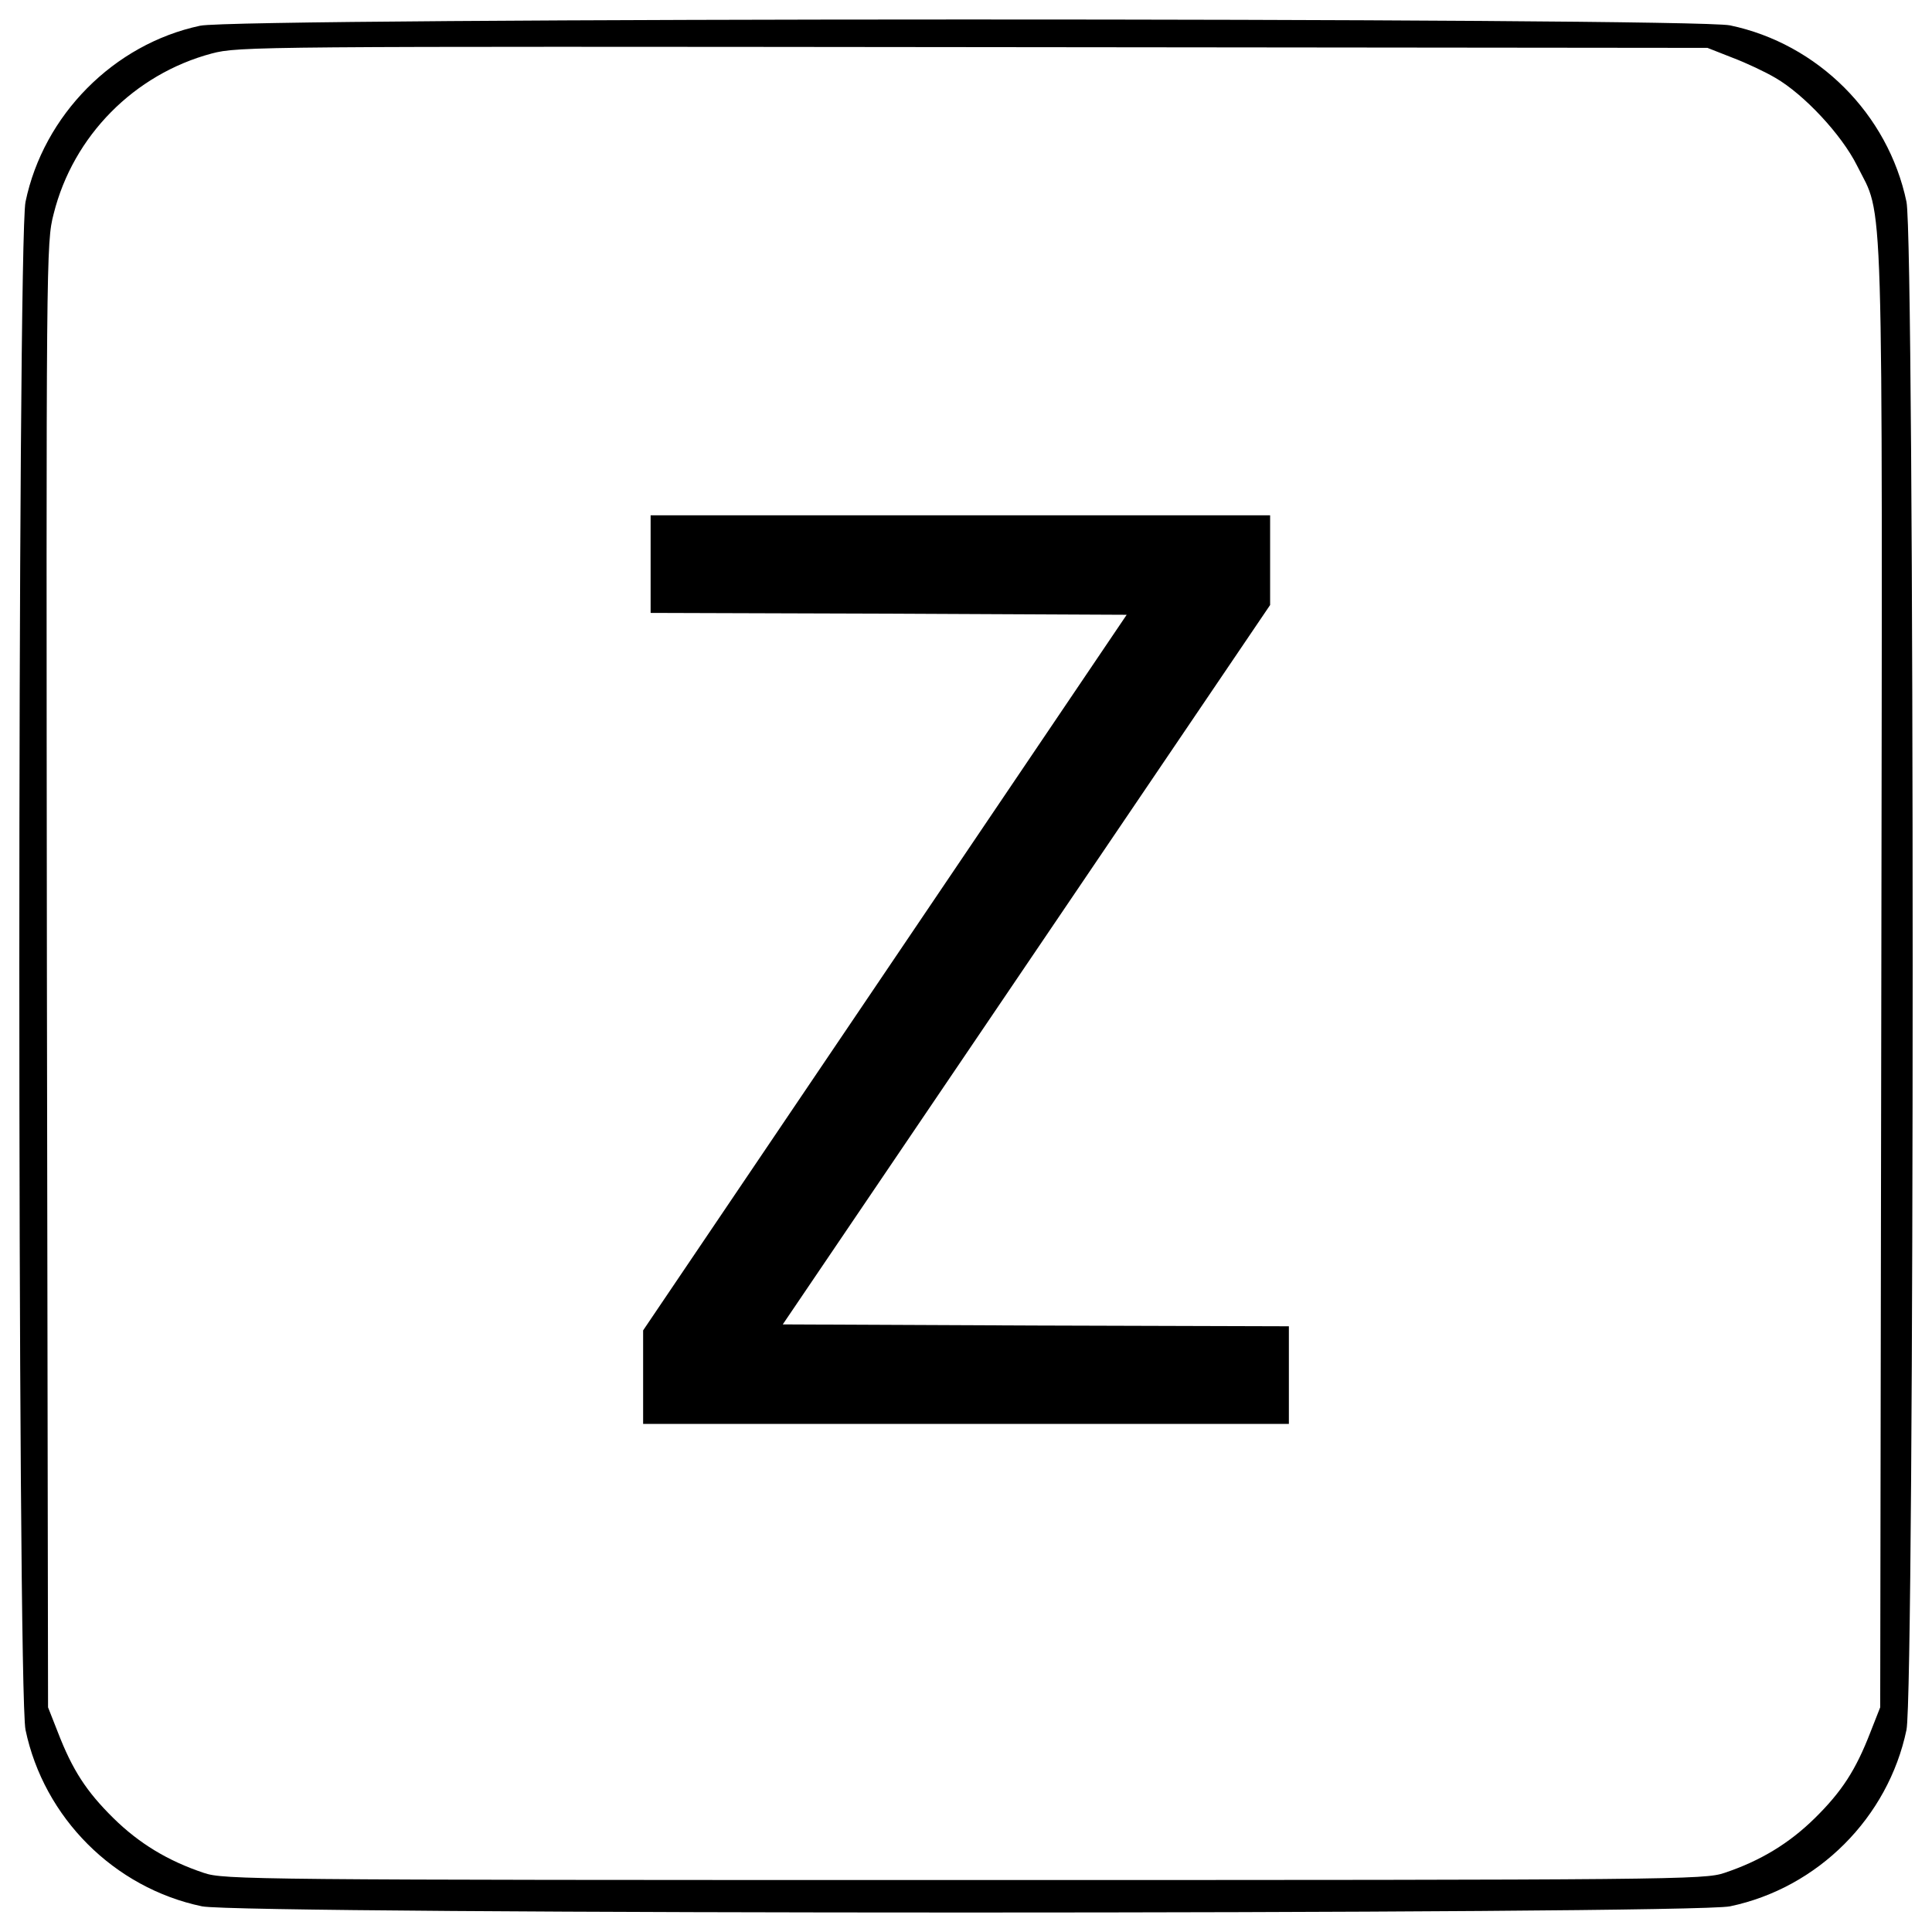
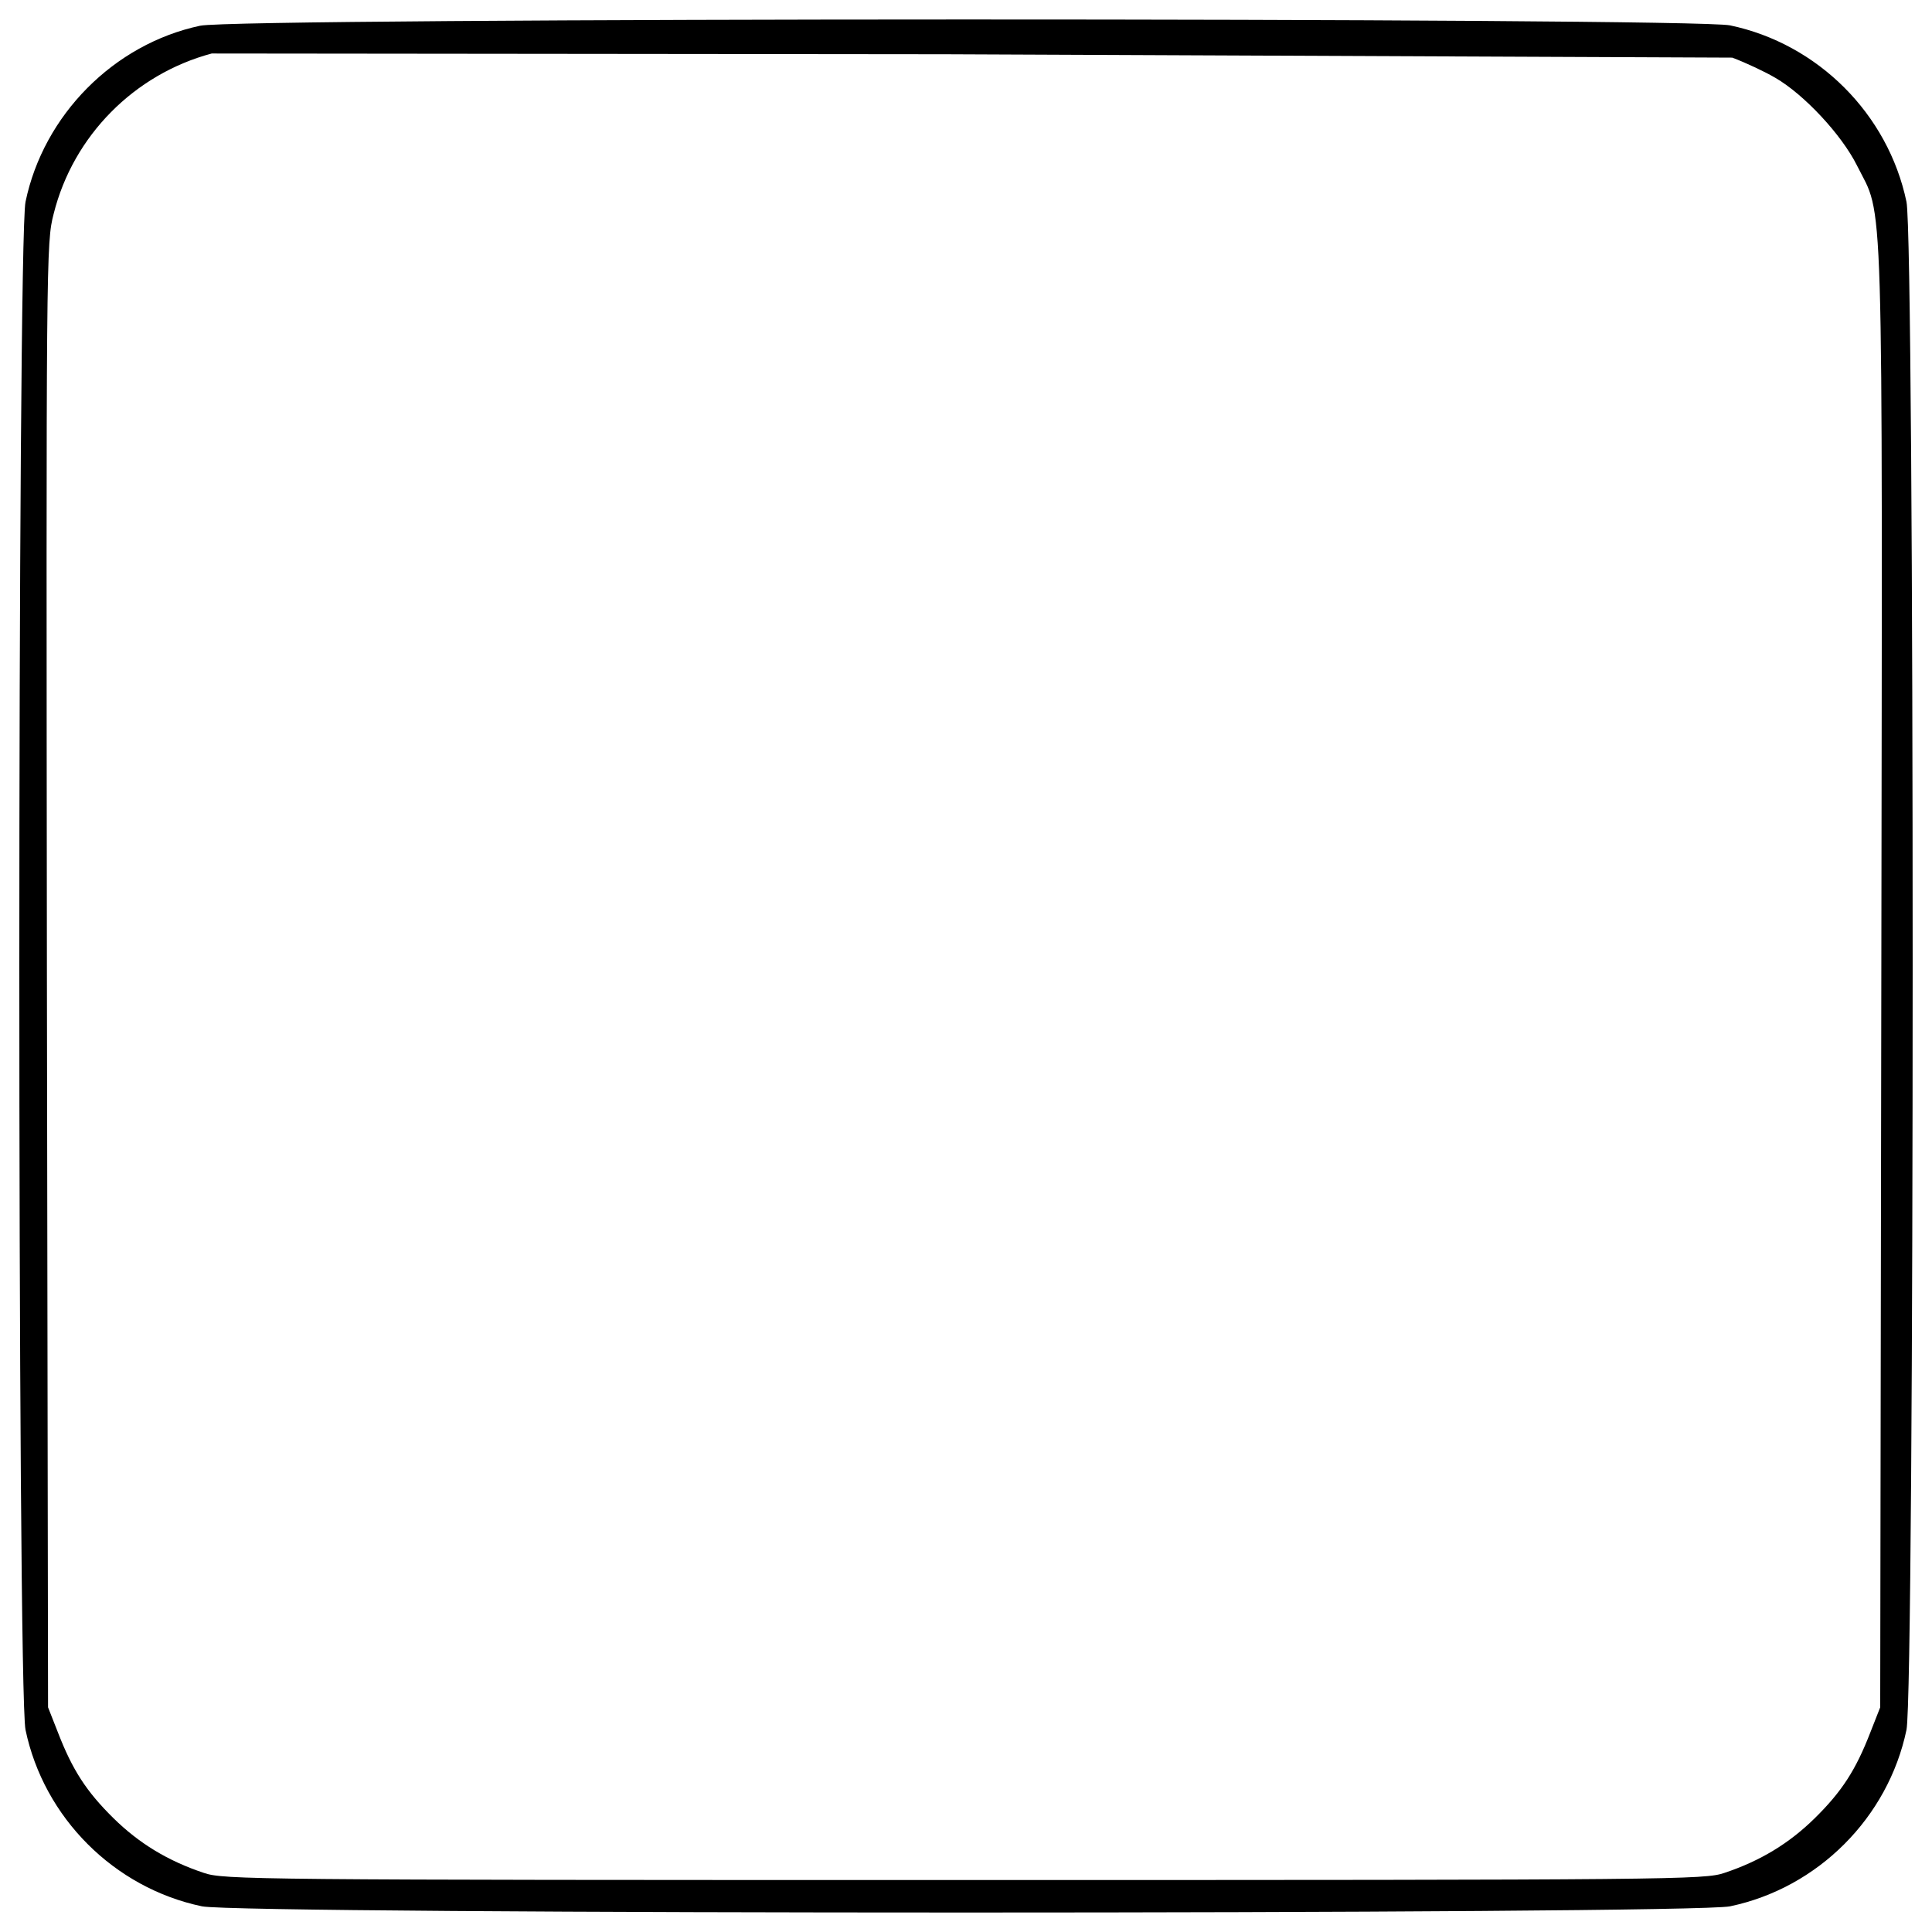
<svg xmlns="http://www.w3.org/2000/svg" x="0px" y="0px" viewBox="0 0 1000 1000" xml:space="preserve">
  <g>
    <g transform="translate(0,511) scale(0.1,-0.1)">
-       <path d="M1035.7,4976.8c-447-95.2-810.4-462.5-903.6-911.4c-42.8-204-42.8-7705.1,0-7909.2c95.2-454.7,458.6-818.1,913.3-913.3c204-42.8,7705.1-42.8,7909.2,0c454.7,95.2,818.1,458.6,913.3,913.3c42.7,204.1,42.7,7705.1,0,7909.2c-95.2,454.7-458.6,818.1-913.3,913.3C8756.4,5019.6,1230,5019.6,1035.7,4976.8z M8966.2,4811.7c71.9-27.2,171-73.8,223.5-104.9c147.7-85.5,342-293.4,421.7-452.8c139.9-281.8,132.1,5.8,126.3-4201.4l-5.8-3779.7l-50.5-128.3c-75.8-196.3-147.7-307.1-287.6-445c-132.1-130.2-281.8-221.5-468.3-283.7c-103-35-244.8-36.9-3935.2-36.9c-3690.3,0-3832.2,1.9-3935.2,36.9c-186.6,62.2-336.2,153.5-468.3,283.7c-139.9,138-211.8,248.7-287.6,445l-50.5,128.3L242.8,62.3c-3.9,3731.1-3.9,3791.3,35,3941c101.1,404.2,417.8,722.9,818.1,829.8c139.9,36.9,237.1,36.9,3942.9,33l3799.1-3.9L8966.2,4811.7z" />
-       <path d="M3367.6,2190.2v-252.6l1232.1-3.9l1232-5.8L4580.3,75.9l-1251.5-1852v-241V-2260H5000h1671.2v252.6v252.6l-1309.8,3.9l-1309.8,5.8L5312.9,116.7l1261.2,1861.7v233.2v231.3H4970.8H3367.6V2190.2z" />
+       <path d="M1035.7,4976.8c-447-95.2-810.4-462.5-903.6-911.4c-42.8-204-42.8-7705.1,0-7909.2c95.2-454.7,458.6-818.1,913.3-913.3c204-42.8,7705.1-42.8,7909.2,0c454.7,95.2,818.1,458.6,913.3,913.3c42.7,204.1,42.7,7705.1,0,7909.2c-95.2,454.7-458.6,818.1-913.3,913.3C8756.4,5019.6,1230,5019.6,1035.7,4976.8z M8966.2,4811.7c71.9-27.2,171-73.8,223.5-104.9c147.7-85.5,342-293.4,421.7-452.8c139.9-281.8,132.1,5.8,126.3-4201.4l-5.8-3779.7l-50.5-128.3c-75.8-196.3-147.7-307.1-287.6-445c-132.1-130.2-281.8-221.5-468.3-283.7c-103-35-244.8-36.9-3935.2-36.9c-3690.3,0-3832.2,1.9-3935.2,36.9c-186.6,62.2-336.2,153.5-468.3,283.7c-139.9,138-211.8,248.7-287.6,445l-50.5,128.3L242.8,62.3c-3.9,3731.1-3.9,3791.3,35,3941c101.1,404.2,417.8,722.9,818.1,829.8l3799.1-3.9L8966.2,4811.7z" />
    </g>
  </g>
</svg>